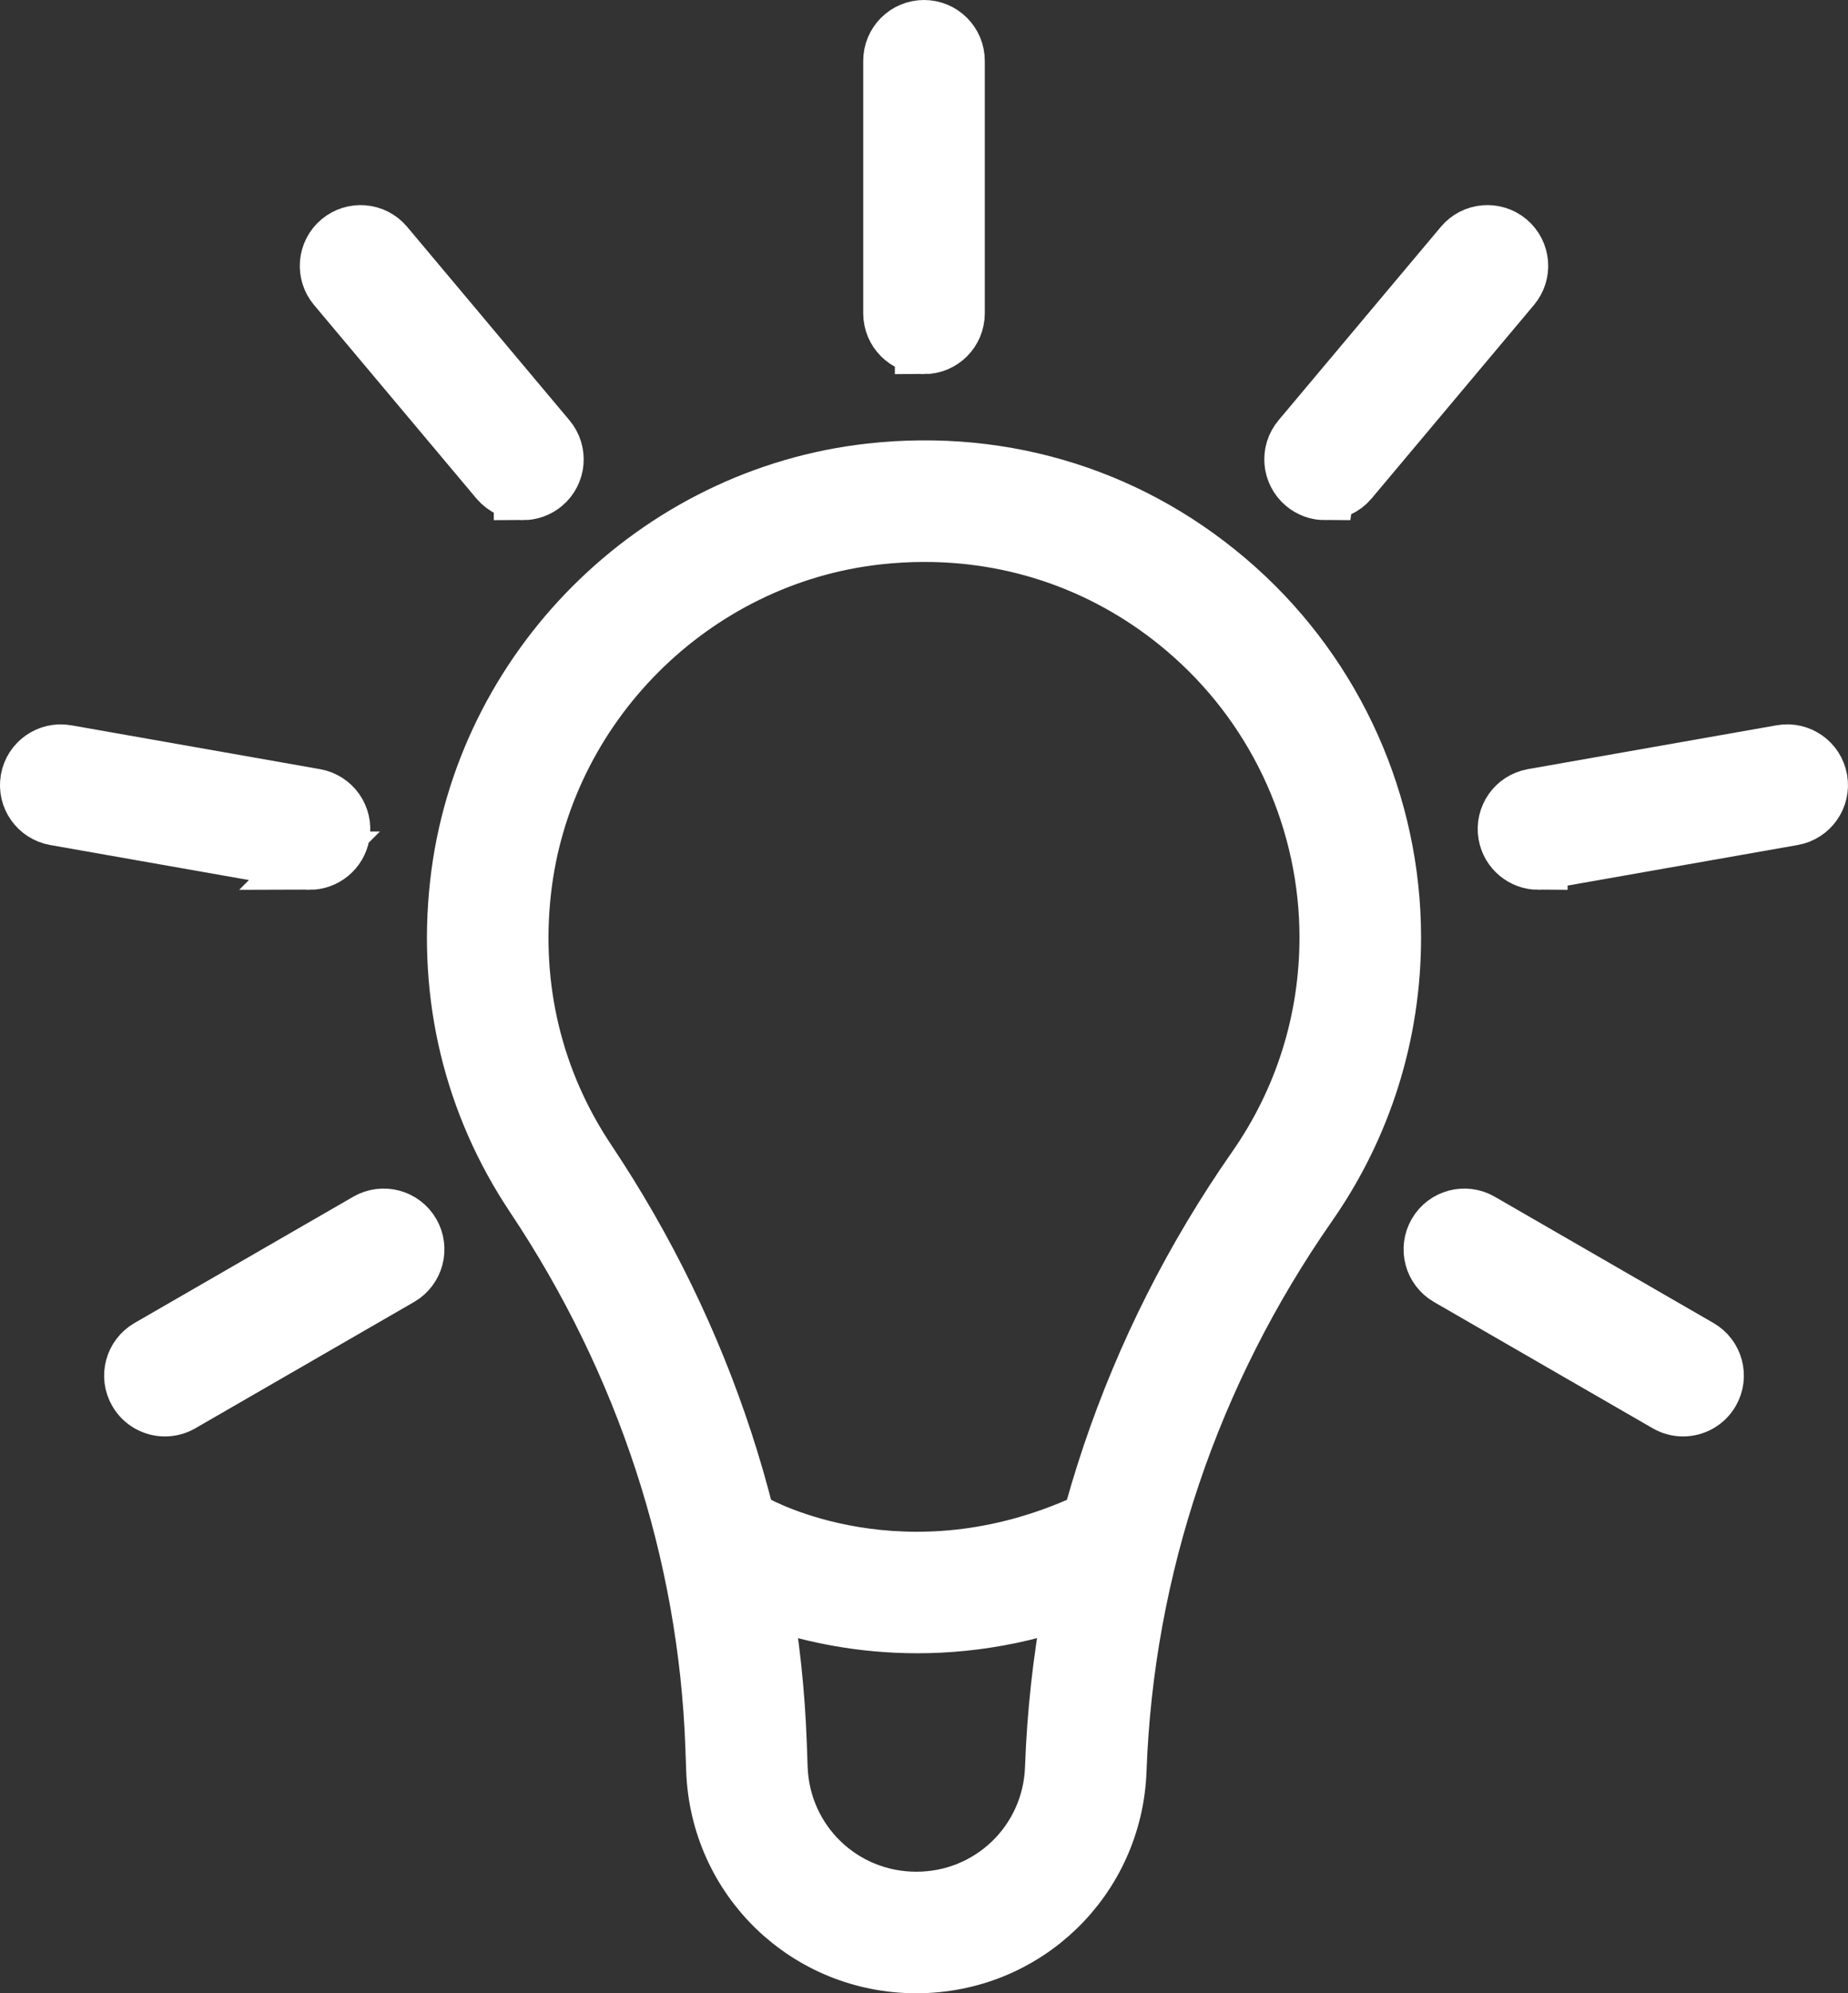
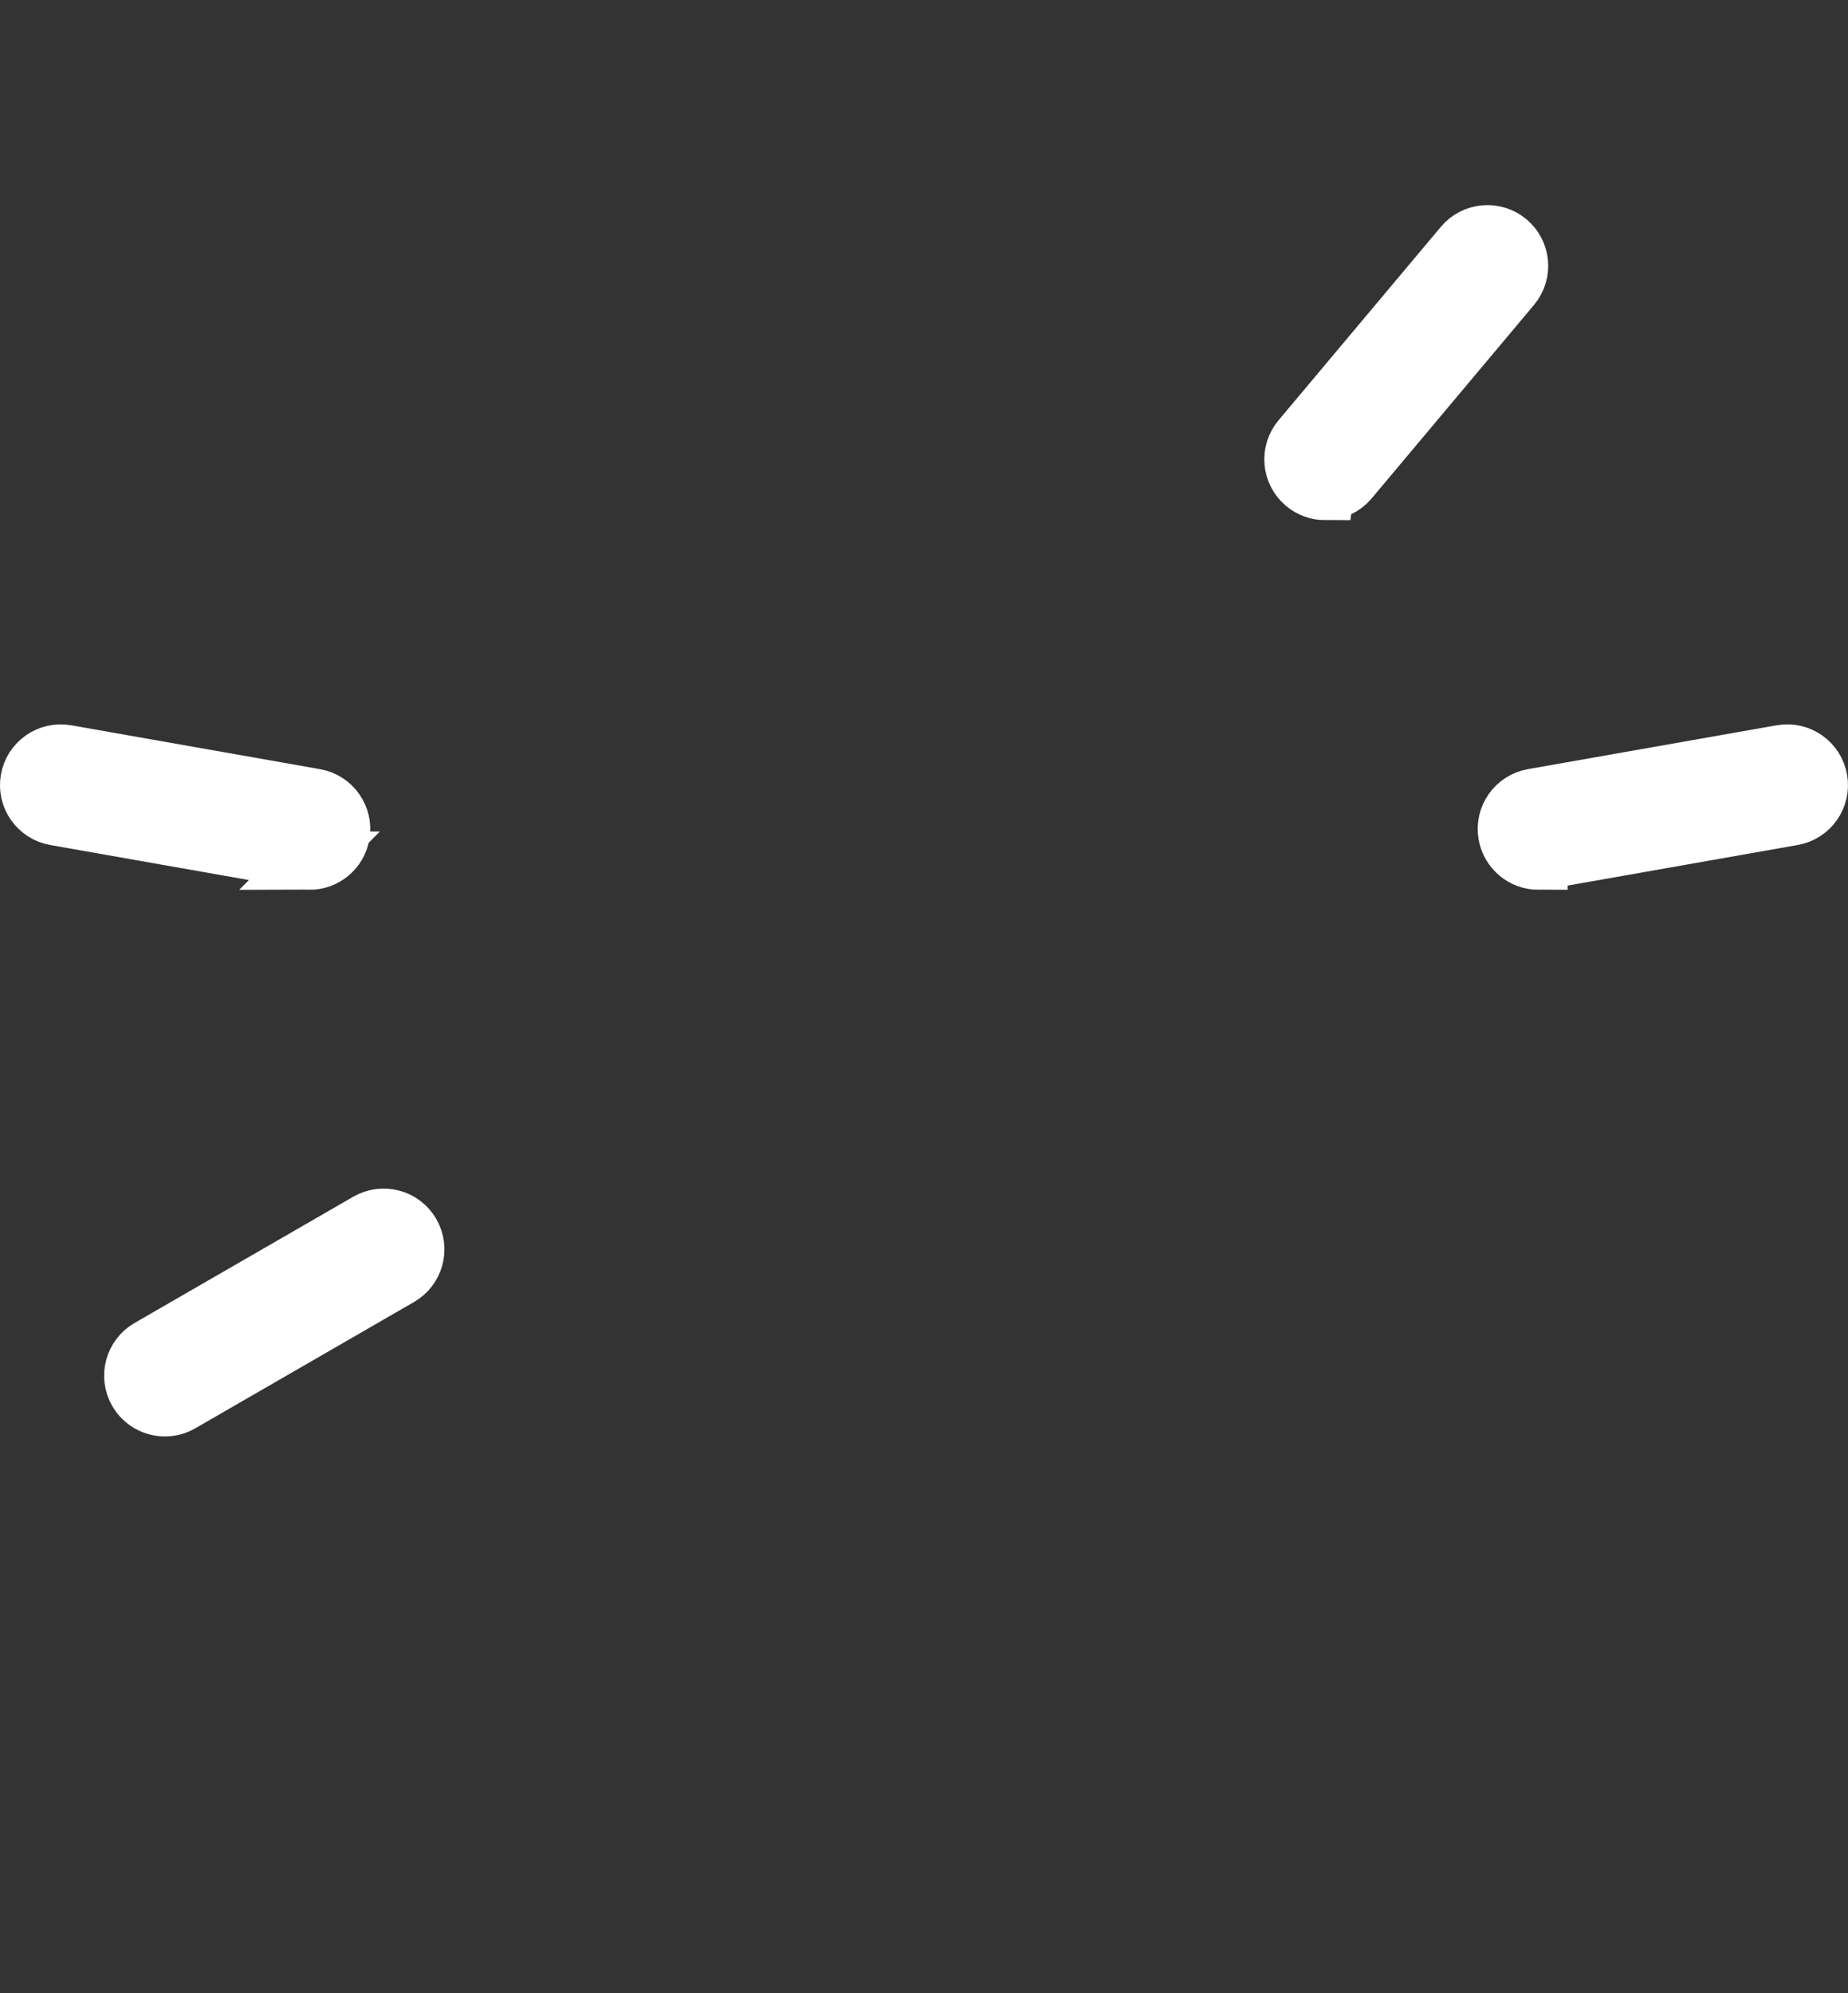
<svg xmlns="http://www.w3.org/2000/svg" id="Ebene_2" data-name="Ebene 2" viewBox="0 0 95.105 102.575">
  <rect x="0" y="0" width="95.105" height="102.575" fill="#333333" stroke="none" />
  <g id="Loesungen">
    <g>
      <g>
-         <path d="M47.159,101.075c-5.602,0-10.146-4.385-10.346-9.984l-.043-1.213c-.357-9.983-3.561-19.774-9.265-28.317-3.176-4.756-4.517-10.311-3.878-16.065,1.227-11.048,10.135-19.956,21.181-21.18,6.954-.771,13.631,1.353,18.801,5.981,5.099,4.565,8.024,11.106,8.024,17.945,0,4.945-1.491,9.696-4.312,13.739-6.05,8.672-9.444,18.738-9.815,29.11-.2,5.598-4.744,9.984-10.346,9.984ZM47.58,27.418c-.799,0-1.604.045-2.415.134-9.545,1.058-17.243,8.756-18.303,18.304-.554,4.982.605,9.788,3.35,13.898,6.04,9.045,9.432,19.422,9.81,30.008l.043,1.214c.137,3.838,3.253,6.844,7.093,6.844s6.956-3.006,7.093-6.844c.393-11,3.988-21.67,10.399-30.857,2.437-3.494,3.726-7.6,3.726-11.876,0-5.915-2.529-11.572-6.939-15.52-3.869-3.464-8.718-5.305-13.856-5.305Z" style="fill: #fff; stroke: #fff; stroke-miterlimit: 10; stroke-width: 3px;" />
-         <path d="M47.211,83.578c-5.834,0-9.784-2.203-10.029-2.343-.78-.447-1.051-1.442-.604-2.221.445-.779,1.437-1.05,2.217-.607h0c.313.176,7.775,4.269,17.195-.064.817-.376,1.784-.018,2.159.799.376.817.018,1.784-.799,2.159-3.708,1.706-7.168,2.277-10.14,2.277Z" style="fill: #fff; stroke: #fff; stroke-miterlimit: 10; stroke-width: 3px;" />
-       </g>
-       <path d="M47.553,17.754c-.899,0-1.628-.729-1.628-1.627V3.128c0-.899.729-1.628,1.628-1.628s1.628.729,1.628,1.628v12.999c0,.899-.729,1.627-1.628,1.627Z" style="fill: #fff; stroke: #fff; stroke-miterlimit: 10; stroke-width: 3px;" />
-       <path d="M26.912,25.267c-.464,0-.926-.198-1.248-.581l-8.355-9.957c-.578-.688-.488-1.715.201-2.293.689-.578,1.716-.488,2.294.201l8.354,9.957c.578.689.488,1.716-.2,2.293-.305.256-.676.381-1.046.381Z" style="fill: #fff; stroke: #fff; stroke-miterlimit: 10; stroke-width: 3px;" />
+         </g>
      <path d="M15.931,44.29c-.094,0-.189-.008-.285-.025l-12.801-2.257c-.885-.156-1.477-1-1.321-1.886.156-.885.999-1.477,1.886-1.32l12.801,2.257c.885.156,1.476,1.001,1.32,1.886-.139.79-.826,1.346-1.601,1.346Z" style="fill: #fff; stroke: #fff; stroke-miterlimit: 10; stroke-width: 3px;" />
      <path d="M8.488,72.42c-.562,0-1.11-.292-1.411-.814-.45-.778-.183-1.774.596-2.224l11.257-6.499c.779-.449,1.774-.183,2.224.596.449.779.183,1.774-.596,2.224l-11.256,6.499c-.257.148-.537.218-.813.218Z" style="fill: #fff; stroke: #fff; stroke-miterlimit: 10; stroke-width: 3px;" />
-       <path d="M86.617,72.42c-.276,0-.556-.07-.812-.218l-11.257-6.499c-.779-.45-1.045-1.445-.596-2.224.449-.779,1.445-1.045,2.223-.596l11.257,6.499c.779.449,1.046,1.445.596,2.224-.302.522-.849.814-1.411.814Z" style="fill: #fff; stroke: #fff; stroke-miterlimit: 10; stroke-width: 3px;" />
      <path d="M79.174,44.29c-.775,0-1.462-.556-1.601-1.346-.157-.885.435-1.73,1.32-1.886l12.8-2.257c.887-.157,1.73.435,1.886,1.32.156.885-.435,1.73-1.32,1.886l-12.8,2.257c-.096.017-.191.025-.285.025Z" style="fill: #fff; stroke: #fff; stroke-miterlimit: 10; stroke-width: 3px;" />
      <path d="M68.193,25.267c-.369,0-.74-.125-1.045-.381-.689-.578-.779-1.605-.201-2.293l8.355-9.957c.578-.689,1.605-.778,2.293-.201.689.578.779,1.605.201,2.293l-8.355,9.957c-.322.384-.783.581-1.248.581Z" style="fill: #fff; stroke: #fff; stroke-miterlimit: 10; stroke-width: 3px;" />
    </g>
  </g>
</svg>